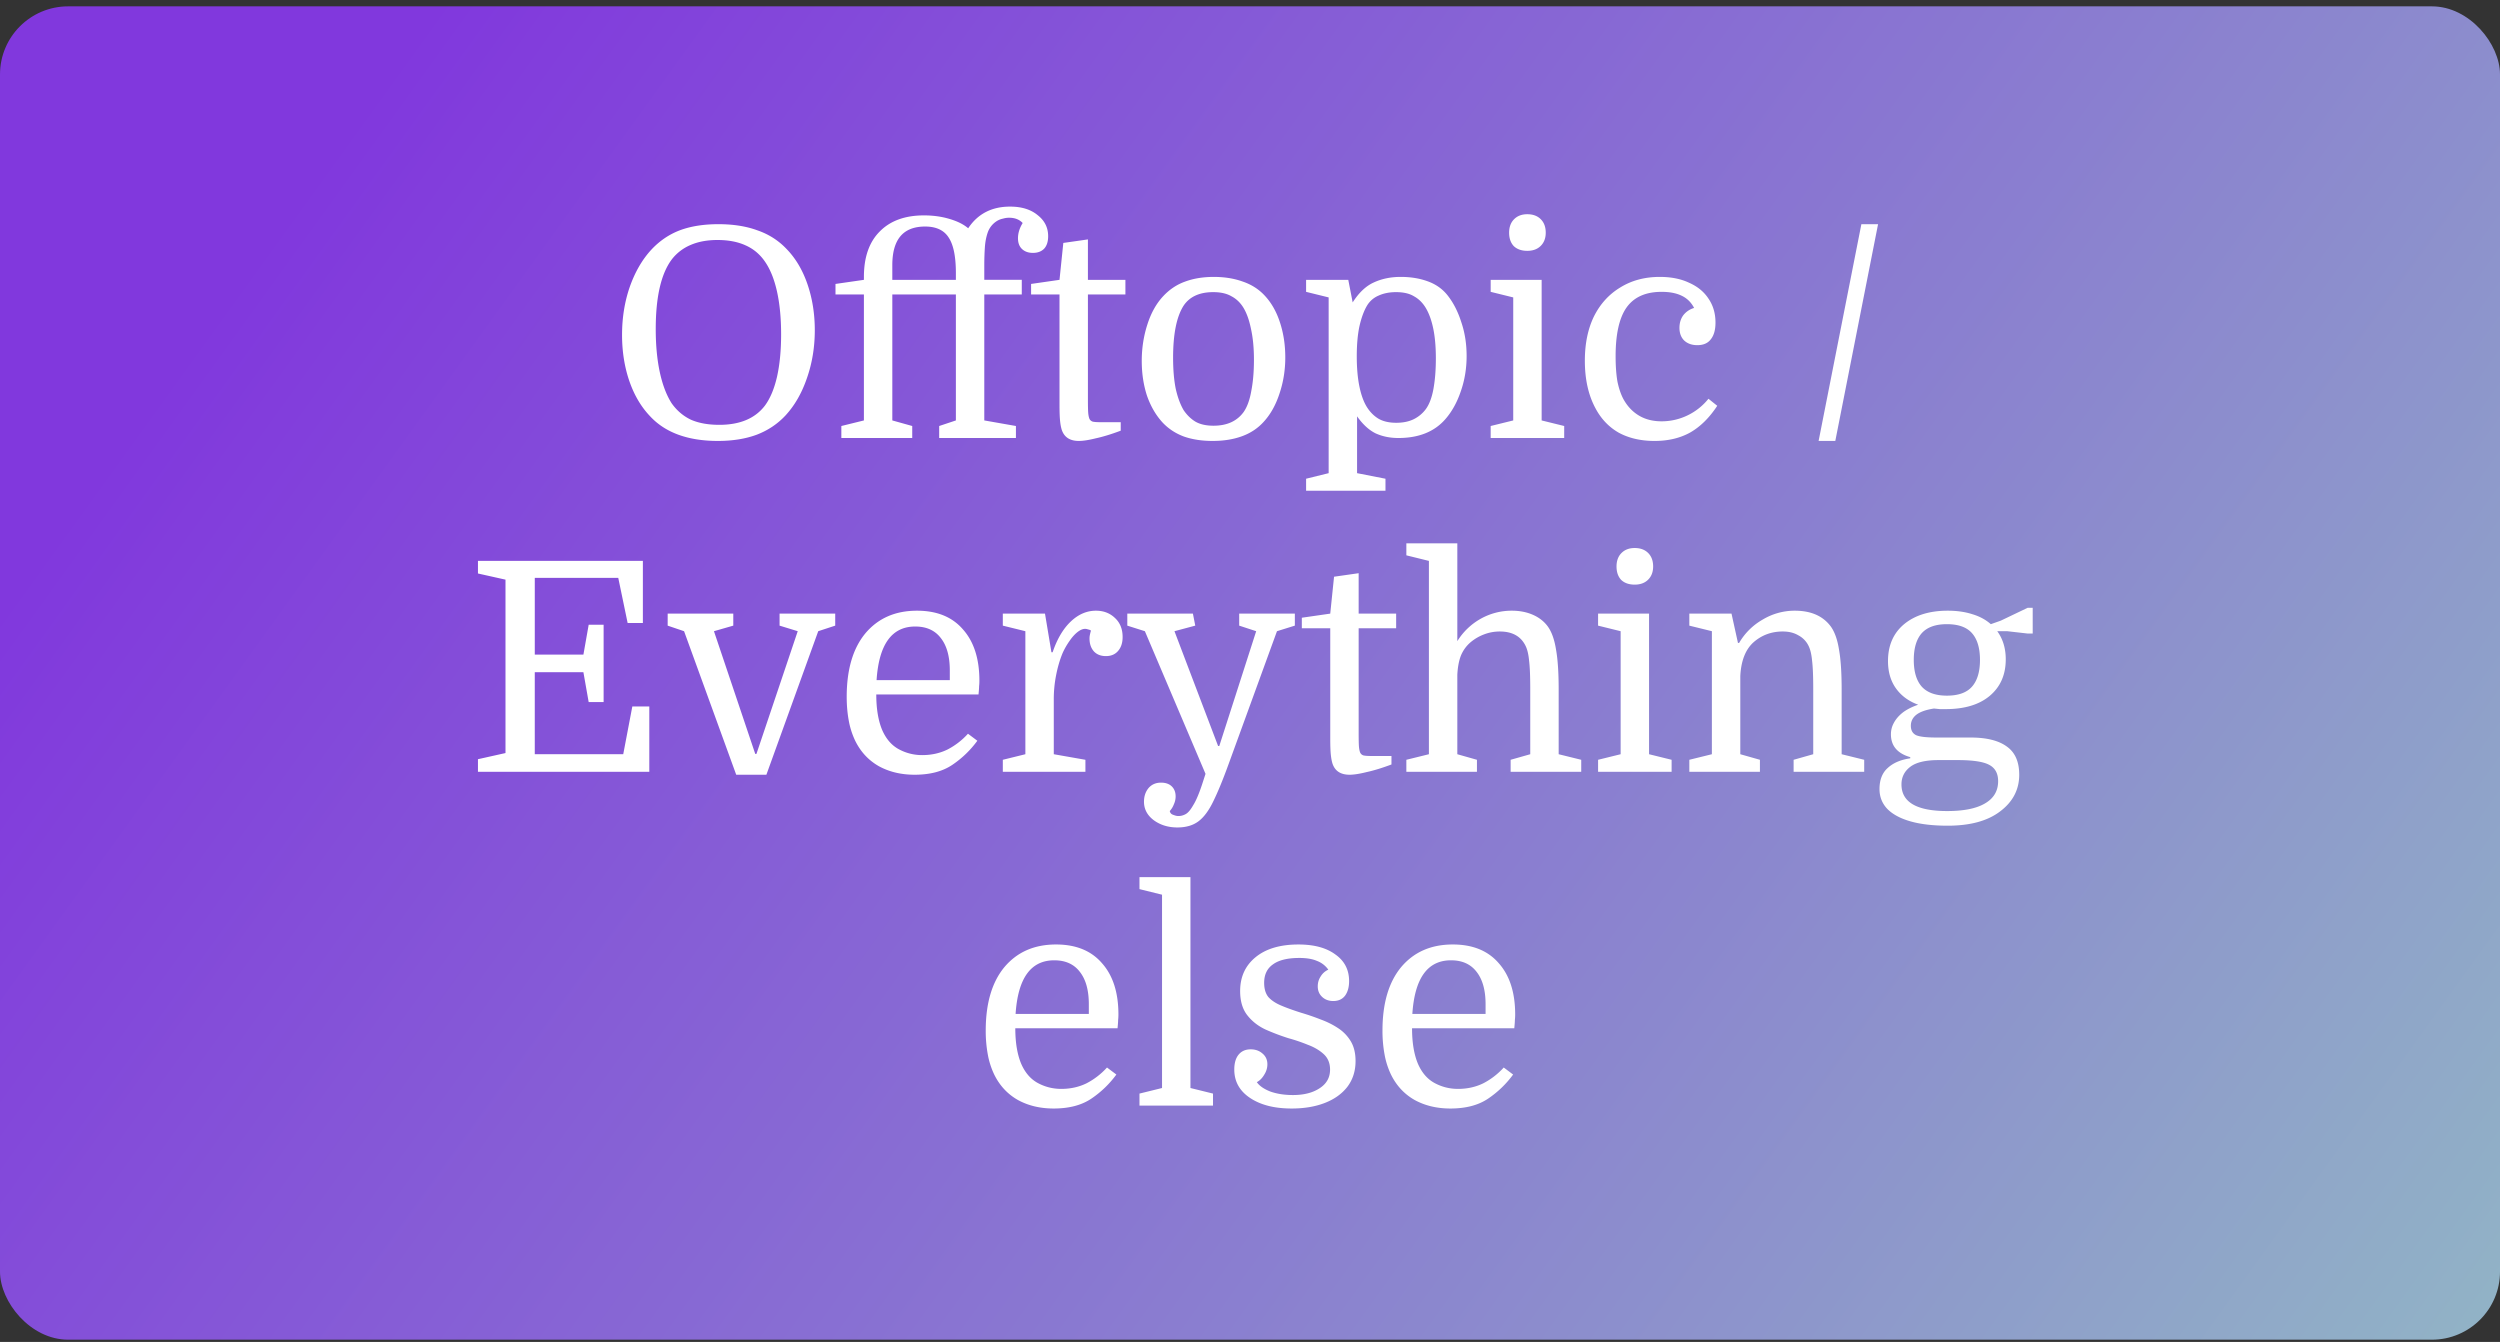
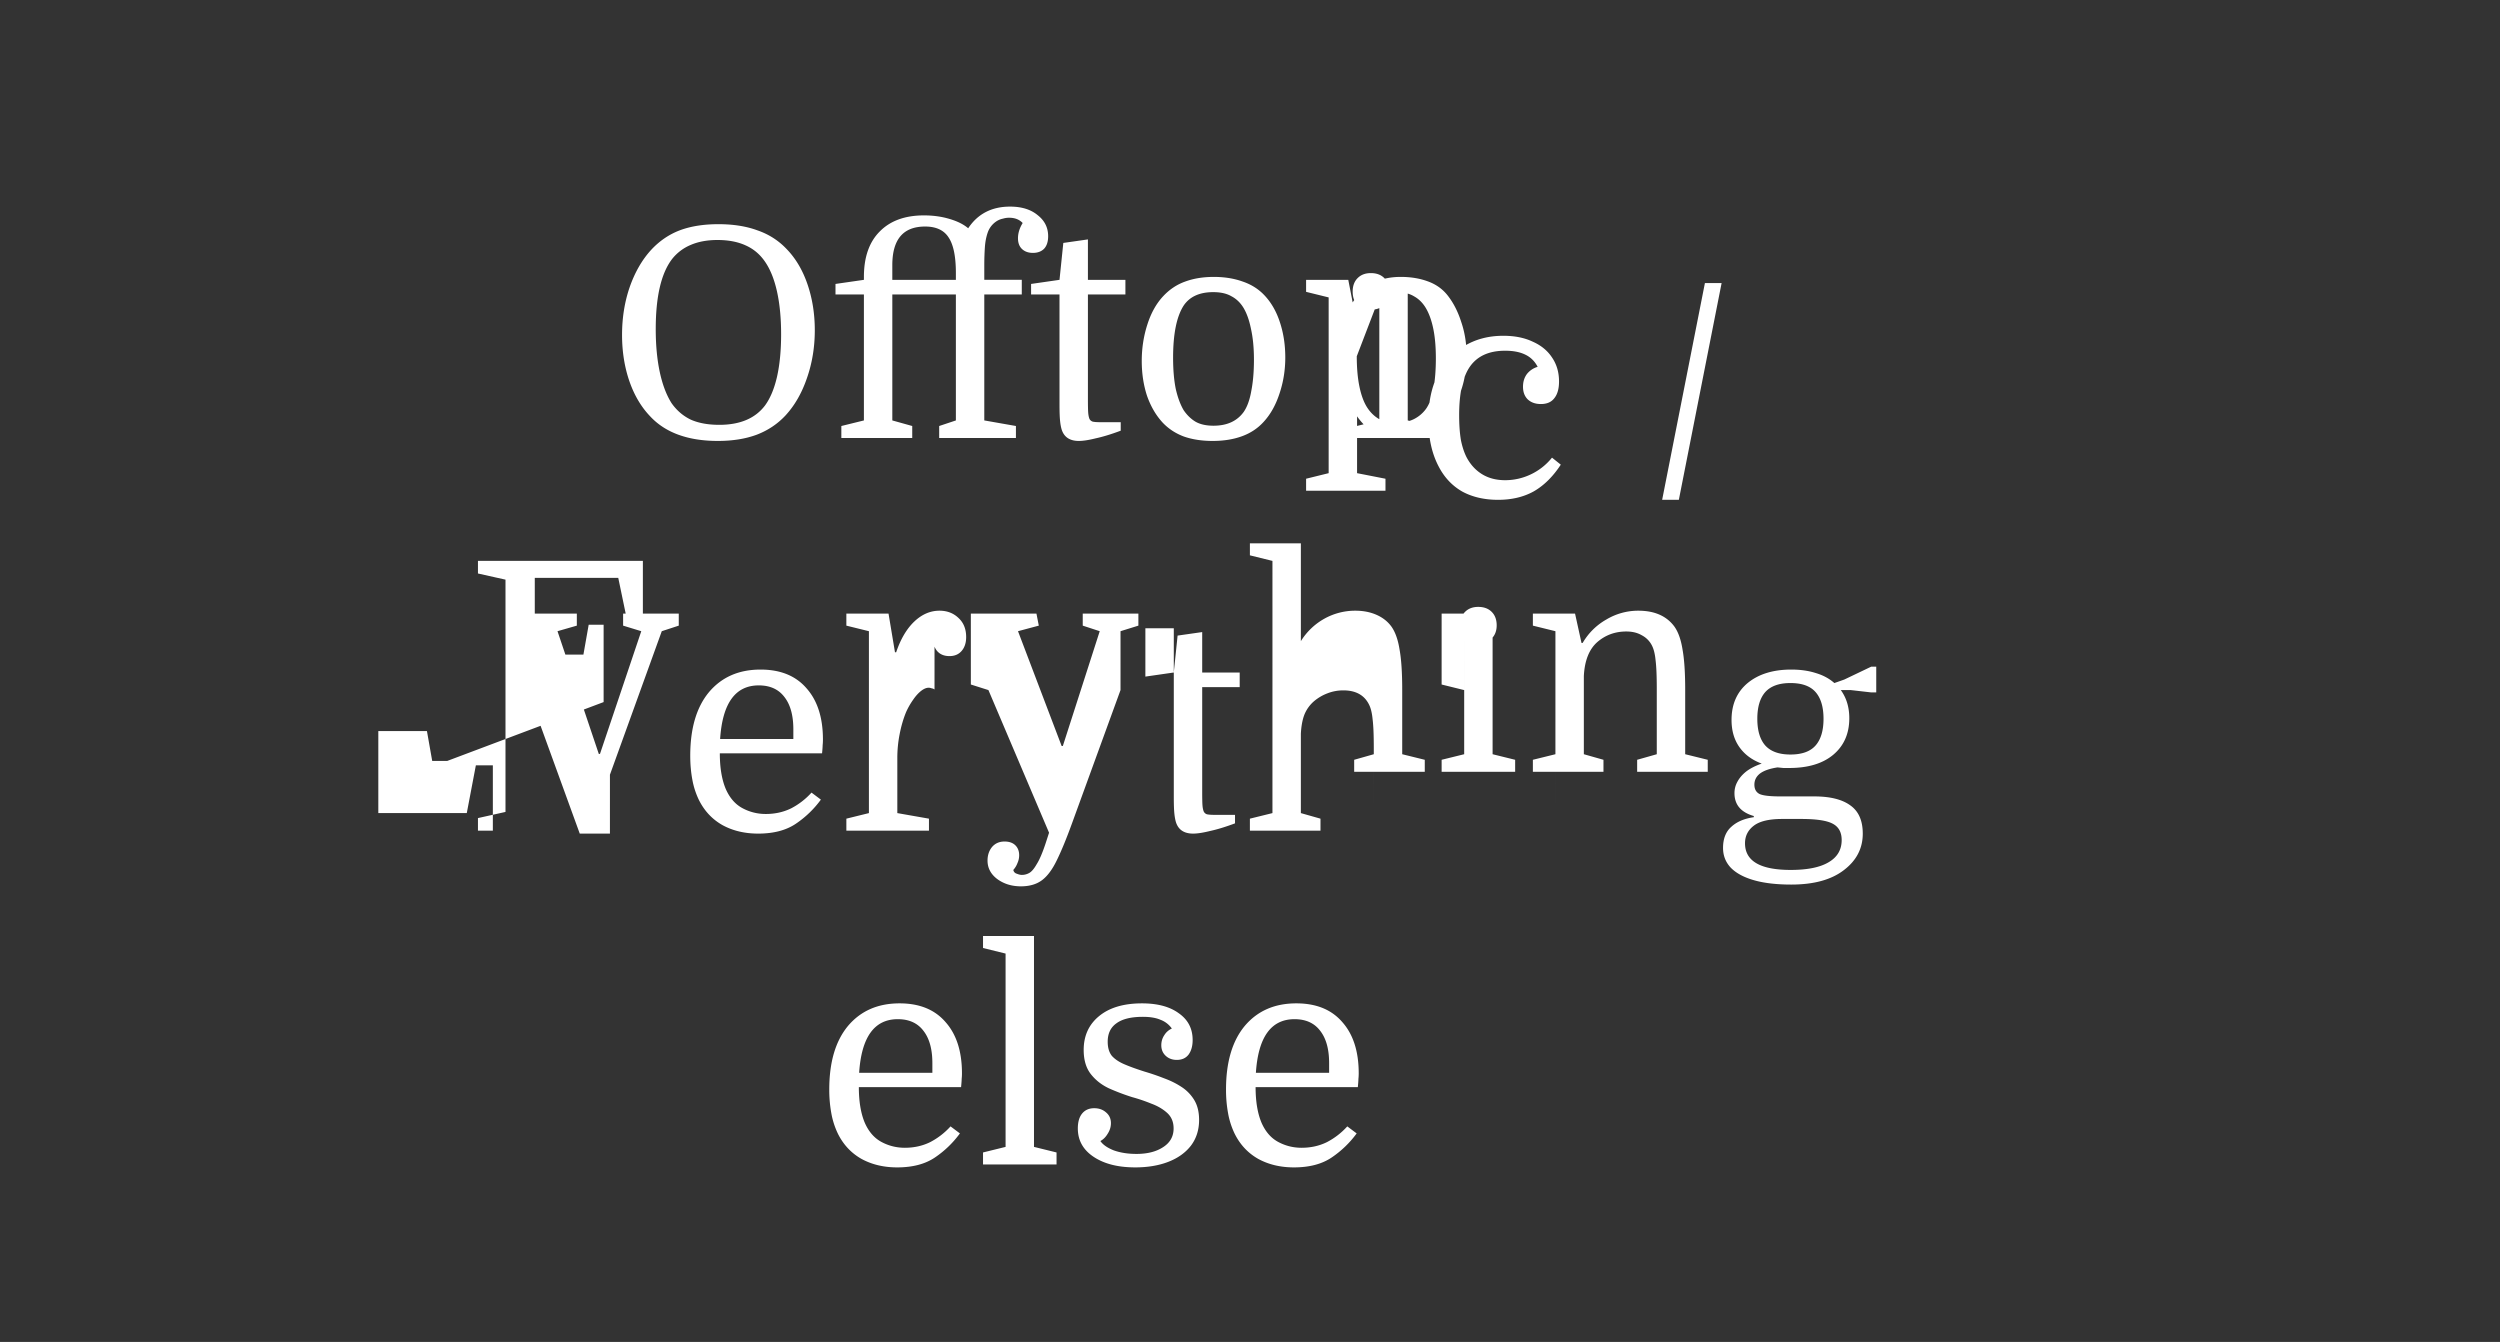
<svg xmlns="http://www.w3.org/2000/svg" fill="none" height="197" viewBox="0 0 367 197" width="367">
  <rect x="0" y="0" width="367" height="197" fill="#333333" stroke="none" />
-   <rect fill="url(#a)" height="195.733" rx="10" width="367" y=".933" />
-   <path d="M119.612 48.476c0 2.494-.387 4.845-1.161 7.052-.746 2.179-1.792 3.999-3.139 5.461-1.176 1.261-2.595 2.207-4.257 2.838-1.634.602-3.526.903-5.676.903-2.179 0-4.1-.301-5.762-.903-1.663-.602-3.053-1.505-4.171-2.709-1.32-1.376-2.337-3.096-3.053-5.16-.717-2.093-1.075-4.357-1.075-6.794 0-2.494.372-4.83 1.118-7.009.774-2.207 1.834-4.042 3.182-5.504 1.204-1.29 2.594-2.236 4.17-2.838 1.606-.602 3.498-.903 5.677-.903 2.178 0 4.085.301 5.719.903 1.662.573 3.081 1.476 4.257 2.709 1.347 1.376 2.379 3.11 3.096 5.203.716 2.093 1.075 4.343 1.075 6.751Zm-23.35-.172c0 2.38.201 4.5.603 6.364.4 1.835.974 3.34 1.72 4.515.745 1.06 1.677 1.863 2.795 2.408 1.146.516 2.551.774 4.214.774 3.038 0 5.274-.946 6.708-2.838.774-1.06 1.361-2.465 1.763-4.214.401-1.777.602-3.856.602-6.235 0-2.38-.201-4.472-.602-6.278-.402-1.806-.989-3.268-1.763-4.386-.746-1.09-1.706-1.892-2.881-2.408-1.147-.516-2.509-.774-4.085-.774-1.52 0-2.838.244-3.956.731a6.826 6.826 0 0 0-2.752 2.107c-1.577 2.093-2.365 5.504-2.365 10.234Zm26.388-5.074v-1.548l4.171-.602v-.43c0-2.895.774-5.117 2.322-6.665 1.548-1.577 3.713-2.365 6.493-2.365 1.348 0 2.595.172 3.741.516 1.176.344 2.093.803 2.752 1.376 1.405-2.121 3.455-3.182 6.149-3.182 1.692 0 3.039.416 4.042 1.247 1.032.803 1.548 1.835 1.548 3.096 0 .803-.2 1.419-.602 1.849-.401.401-.946.602-1.634.602-.659 0-1.189-.186-1.591-.559-.401-.373-.602-.903-.602-1.591 0-.745.23-1.49.688-2.236-.487-.516-1.146-.774-1.978-.774a3.13 3.13 0 0 0-.903.129 2.816 2.816 0 0 0-.817.301 3.254 3.254 0 0 0-1.376 1.591c-.258.688-.415 1.462-.473 2.322-.057.86-.086 1.734-.086 2.623v2.15h5.504v2.15h-5.504v18.49l4.644.817V64.3h-11.266v-1.763l2.451-.817V43.23h-9.331v18.49l2.924.817V64.3H123.51v-1.763l3.311-.817V43.23h-4.171Zm17.673-2.15v-.989c0-2.437-.358-4.185-1.075-5.246-.688-1.06-1.834-1.591-3.44-1.591-1.634 0-2.852.487-3.655 1.462-.774.946-1.161 2.35-1.161 4.214v2.15h9.331Zm11.041 2.15v-1.548l4.171-.602.559-5.418 3.612-.516v5.934h5.504v2.15h-5.504v15.351c0 .975.014 1.648.043 2.021.029.344.086.63.172.86.086.2.244.344.473.43.229.057.602.086 1.118.086h3.01v1.247c-1.376.516-2.594.889-3.655 1.118-1.032.258-1.863.387-2.494.387-1.29 0-2.121-.53-2.494-1.591-.115-.344-.201-.788-.258-1.333-.057-.545-.086-1.347-.086-2.408V43.23h-4.171Zm37.316 9.245c0 1.863-.286 3.64-.86 5.332-.544 1.663-1.318 3.039-2.322 4.128-.86.946-1.92 1.648-3.182 2.107-1.261.459-2.694.688-4.3.688-1.576 0-2.981-.215-4.214-.645-1.232-.459-2.279-1.147-3.139-2.064-.974-1.06-1.734-2.365-2.279-3.913-.516-1.577-.774-3.282-.774-5.117 0-1.863.273-3.64.817-5.332.545-1.72 1.333-3.125 2.365-4.214.918-.975 1.978-1.677 3.182-2.107 1.233-.459 2.638-.688 4.214-.688 1.577 0 2.996.23 4.257.688 1.262.43 2.322 1.104 3.182 2.021 1.004 1.06 1.763 2.394 2.279 3.999.516 1.577.774 3.282.774 5.117Zm-16.469.043c0 1.749.129 3.268.387 4.558.287 1.261.674 2.308 1.161 3.139.488.717 1.061 1.276 1.72 1.677.688.401 1.577.602 2.666.602 1.978 0 3.455-.674 4.429-2.021.516-.745.889-1.777 1.118-3.096.258-1.319.387-2.838.387-4.558 0-1.72-.143-3.225-.43-4.515-.258-1.29-.63-2.336-1.118-3.139-.458-.745-1.046-1.304-1.763-1.677-.688-.401-1.576-.602-2.666-.602-2.006 0-3.454.66-4.343 1.978-1.032 1.605-1.548 4.157-1.548 7.654Zm27.006 16.942 4.171.817v1.763h-11.653v-1.763l3.311-.817v-25.8l-3.311-.817V41.08h6.192l.645 3.311c.917-1.433 1.949-2.408 3.096-2.924 1.175-.545 2.494-.817 3.956-.817 1.462 0 2.78.215 3.956.645 1.204.43 2.178 1.118 2.924 2.064.86 1.09 1.533 2.408 2.021 3.956.516 1.52.774 3.168.774 4.945 0 1.835-.287 3.569-.86 5.203-.545 1.605-1.29 2.953-2.236 4.042-1.606 1.863-3.913 2.795-6.923 2.795-1.233 0-2.351-.23-3.354-.688-.975-.487-1.878-1.319-2.709-2.494v8.342Zm-.043-17.157c0 1.691.129 3.168.387 4.429.258 1.261.63 2.279 1.118 3.053.458.717 1.017 1.276 1.677 1.677.688.401 1.562.602 2.623.602.974 0 1.82-.172 2.537-.516a4.9 4.9 0 0 0 1.806-1.505c.516-.717.888-1.72 1.118-3.01.229-1.29.344-2.766.344-4.429 0-1.691-.129-3.153-.387-4.386s-.631-2.25-1.118-3.053c-.459-.745-1.032-1.304-1.72-1.677-.66-.401-1.534-.602-2.623-.602-.975 0-1.835.172-2.58.516a3.621 3.621 0 0 0-1.677 1.462c-.459.774-.832 1.792-1.118 3.053-.258 1.233-.387 2.695-.387 4.386Zm22.968-8.643-3.311-.817V41.08h7.482v20.64l3.311.817V64.3h-10.793v-1.763l3.311-.817V43.66Zm-.602-9.503c0-.831.243-1.49.731-1.978.487-.487 1.132-.731 1.935-.731.831 0 1.49.244 1.978.731.487.487.731 1.147.731 1.978 0 .803-.244 1.448-.731 1.935-.488.487-1.147.731-1.978.731-.832 0-1.491-.23-1.978-.688-.459-.487-.688-1.147-.688-1.978Zm22.124 6.493c1.663 0 3.096.287 4.3.86 1.233.545 2.179 1.319 2.838 2.322.688 1.003 1.032 2.179 1.032 3.526 0 1.06-.229 1.878-.688 2.451-.43.573-1.089.86-1.978.86-.802 0-1.447-.23-1.935-.688-.458-.459-.688-1.075-.688-1.849 0-.717.187-1.333.559-1.849a3.109 3.109 0 0 1 1.591-1.075c-.43-.831-1.046-1.433-1.849-1.806-.774-.373-1.748-.559-2.924-.559-2.35 0-4.07.774-5.16 2.322-1.06 1.52-1.591 3.899-1.591 7.138 0 1.405.086 2.623.258 3.655.201 1.003.488 1.863.86 2.58.574 1.06 1.333 1.878 2.279 2.451.946.573 2.064.86 3.354.86a8.7 8.7 0 0 0 3.784-.86 8.837 8.837 0 0 0 3.096-2.451l1.29 1.032c-1.146 1.749-2.465 3.053-3.956 3.913-1.49.831-3.239 1.247-5.246 1.247-2.006 0-3.755-.401-5.246-1.204-1.462-.831-2.608-2.035-3.44-3.612-1.032-1.92-1.548-4.243-1.548-6.966 0-2.494.445-4.658 1.333-6.493.918-1.835 2.208-3.254 3.87-4.257 1.663-1.032 3.598-1.548 5.805-1.548Zm23.308 24.08 6.278-31.82h2.451l-6.278 31.82h-2.451Zm-178.36 38.336h-2.194l-.774-4.386h-7.138v12.04h12.986l1.333-7.009h2.494v9.589H70.164v-1.849l4.042-.903V85.092l-4.042-.903V82.34h24.21v9.116h-2.237l-1.376-6.622H78.506V96.1h7.138l.774-4.386h2.193v11.352Zm23.894 10.664h-4.429l-7.654-21.07-2.408-.817V90.08h9.632v1.763l-2.838.817 6.063 18.017h.172l6.063-18.017-2.666-.817V90.08h8.17v1.763l-2.494.817-7.611 21.07Zm31.14-11.782h-15.007c0 2.093.287 3.827.86 5.203.574 1.319 1.391 2.265 2.451 2.838a7.128 7.128 0 0 0 3.44.86c1.348 0 2.58-.272 3.698-.817a10.585 10.585 0 0 0 3.01-2.322l1.376 1.032a14.735 14.735 0 0 1-3.655 3.526c-1.433.975-3.282 1.462-5.547 1.462-1.978 0-3.726-.416-5.246-1.247-1.519-.86-2.68-2.107-3.483-3.741a11.632 11.632 0 0 1-.946-2.967c-.2-1.089-.301-2.25-.301-3.483 0-4.013.918-7.124 2.752-9.331 1.864-2.207 4.386-3.311 7.568-3.311 2.924 0 5.175.917 6.751 2.752 1.606 1.806 2.408 4.314 2.408 7.525 0 .287-.014.559-.043.817 0 .229-.028.631-.086 1.204Zm-9.288-9.976c-3.44 0-5.332 2.623-5.676 7.869h10.75v-1.419c0-2.064-.444-3.655-1.333-4.773-.86-1.118-2.107-1.677-3.741-1.677Zm25.798.602a.973.973 0 0 0-.43-.172 1.15 1.15 0 0 0-.43-.086c-.344 0-.717.158-1.118.473-.401.315-.788.745-1.161 1.29a10.634 10.634 0 0 0-1.032 1.806c-.401.975-.717 2.05-.946 3.225a18.184 18.184 0 0 0-.344 3.569v8.041l4.644.817v1.763h-12.126v-1.763l3.311-.817V92.66l-3.311-.817V90.08h6.192l.946 5.676h.172c.659-1.95 1.548-3.454 2.666-4.515 1.118-1.06 2.351-1.591 3.698-1.591 1.118 0 2.05.358 2.795 1.075.745.688 1.118 1.62 1.118 2.795 0 .86-.229 1.548-.688 2.064-.43.487-1.018.731-1.763.731-.745 0-1.333-.23-1.763-.688-.43-.487-.645-1.118-.645-1.892 0-.172.014-.33.043-.473a6 6 0 0 1 .172-.688Zm27.305.086-7.138 19.608c-.802 2.207-1.533 3.985-2.193 5.332-.659 1.376-1.39 2.365-2.193 2.967-.802.602-1.834.903-3.096.903-1.347 0-2.508-.358-3.483-1.075-.946-.717-1.419-1.62-1.419-2.709 0-.803.23-1.476.688-2.021.459-.516 1.061-.774 1.806-.774.66 0 1.176.172 1.548.516.402.373.602.874.602 1.505 0 .401-.086.788-.258 1.161a3.152 3.152 0 0 1-.602.989c.058.287.23.473.516.559.287.115.531.172.731.172.402 0 .774-.1 1.118-.301.344-.201.703-.631 1.075-1.29.402-.631.832-1.634 1.29-3.01l.516-1.591-8.901-20.941-2.58-.817V90.08h9.632l.344 1.763-3.053.817 6.407 16.856h.172l5.418-16.856-2.494-.817V90.08h8.17v1.763l-2.623.817Zm3.649-.43v-1.548l4.171-.602.559-5.418 3.612-.516v5.934h5.504v2.15h-5.504v15.351c0 .975.014 1.648.043 2.021.028.344.086.631.172.86a.782.782 0 0 0 .473.43c.229.057.602.086 1.118.086h3.01v1.247c-1.376.516-2.595.889-3.655 1.118-1.032.258-1.864.387-2.494.387-1.29 0-2.122-.53-2.494-1.591-.115-.344-.201-.788-.258-1.333-.058-.545-.086-1.347-.086-2.408V92.23h-4.171Zm33.532 18.49v-9.589c0-1.863-.057-3.254-.172-4.171-.086-.917-.258-1.634-.516-2.15-.688-1.405-1.949-2.107-3.784-2.107-.803 0-1.577.143-2.322.43a6.79 6.79 0 0 0-1.978 1.161 5.133 5.133 0 0 0-1.419 1.978c-.287.745-.459 1.677-.516 2.795v11.653l2.881.817v1.763h-10.363v-1.763l3.311-.817V82.34l-3.311-.817V79.76h7.482v14.362a9.512 9.512 0 0 1 3.397-3.268 9.268 9.268 0 0 1 4.601-1.204c1.147 0 2.179.2 3.096.602.917.401 1.648.975 2.193 1.72.573.803.975 1.935 1.204 3.397.258 1.433.387 3.383.387 5.848v9.503l3.311.817v1.763h-10.363v-1.763l2.881-.817Zm13.268-18.06-3.311-.817V90.08h7.482v20.64l3.311.817v1.763h-10.793v-1.763l3.311-.817V92.66Zm-.602-9.503c0-.831.243-1.49.731-1.978.487-.487 1.132-.731 1.935-.731.831 0 1.49.244 1.978.731.487.487.731 1.147.731 1.978 0 .803-.244 1.448-.731 1.935-.488.487-1.147.731-1.978.731-.832 0-1.491-.23-1.978-.688-.459-.487-.688-1.147-.688-1.978Zm13.997 27.563V92.66l-3.311-.817V90.08h6.192l.946 4.3h.172a9.328 9.328 0 0 1 3.483-3.44 9.094 9.094 0 0 1 4.687-1.29c2.38 0 4.143.774 5.289 2.322.574.803.975 1.935 1.204 3.397.258 1.433.387 3.383.387 5.848v9.503l3.311.817v1.763h-10.363v-1.763l2.881-.817v-9.589c0-1.863-.057-3.254-.172-4.171-.086-.917-.258-1.634-.516-2.15a3.419 3.419 0 0 0-1.505-1.548c-.63-.373-1.39-.559-2.279-.559-1.662 0-3.096.53-4.3 1.591-1.175 1.06-1.82 2.709-1.935 4.945v11.481l2.881.817v1.763h-10.363v-1.763l3.311-.817Zm45.119 3.01c0 2.179-.932 3.97-2.795 5.375-1.835 1.405-4.4 2.107-7.697 2.107-2.179 0-4.013-.215-5.504-.645-1.491-.43-2.623-1.046-3.397-1.849-.745-.803-1.118-1.763-1.118-2.881 0-1.347.401-2.379 1.204-3.096.803-.745 1.906-1.218 3.311-1.419v-.172c-1.892-.545-2.838-1.663-2.838-3.354 0-.602.143-1.161.43-1.677.287-.545.717-1.046 1.29-1.505.602-.459 1.362-.846 2.279-1.161-1.405-.516-2.494-1.319-3.268-2.408-.774-1.09-1.161-2.422-1.161-3.999 0-2.293.788-4.1 2.365-5.418 1.605-1.319 3.741-1.978 6.407-1.978 1.347 0 2.551.172 3.612.516 1.061.315 1.964.803 2.709 1.462l1.462-.516 3.956-1.892h.731v3.784h-.731l-3.01-.344h-1.462c.831 1.147 1.247 2.523 1.247 4.128 0 2.265-.788 4.056-2.365 5.375-1.548 1.29-3.698 1.935-6.45 1.935h-.86l-.86-.086c-1.147.172-2.007.473-2.58.903-.545.43-.817.975-.817 1.634 0 .659.258 1.118.774 1.376.516.229 1.519.344 3.01.344h4.988c2.351 0 4.128.444 5.332 1.333 1.204.86 1.806 2.236 1.806 4.128Zm-9.03-2.15h-2.795c-1.921 0-3.311.33-4.171.989-.86.659-1.29 1.519-1.29 2.58 0 2.609 2.236 3.913 6.708 3.913 2.437 0 4.286-.373 5.547-1.118 1.29-.745 1.935-1.835 1.935-3.268 0-1.147-.444-1.949-1.333-2.408-.86-.459-2.394-.688-4.601-.688Zm-6.45-14.706c0 1.72.387 3.024 1.161 3.913.803.889 2.035 1.333 3.698 1.333 1.691 0 2.924-.444 3.698-1.333s1.161-2.193 1.161-3.913c0-1.72-.387-3.024-1.161-3.913-.774-.889-2.007-1.333-3.698-1.333-1.663 0-2.895.444-3.698 1.333-.774.889-1.161 2.193-1.161 3.913Zm-116.889 54.074h-15.007c0 2.093.286 3.827.86 5.203.573 1.319 1.39 2.265 2.451 2.838 1.06.573 2.207.86 3.44.86 1.347 0 2.58-.272 3.698-.817a10.598 10.598 0 0 0 3.01-2.322l1.376 1.032a14.77 14.77 0 0 1-3.655 3.526c-1.434.975-3.283 1.462-5.547 1.462-1.978 0-3.727-.416-5.246-1.247-1.52-.86-2.681-2.107-3.483-3.741a11.593 11.593 0 0 1-.946-2.967 19.184 19.184 0 0 1-.301-3.483c0-4.013.917-7.124 2.752-9.331 1.863-2.207 4.386-3.311 7.568-3.311 2.924 0 5.174.917 6.751 2.752 1.605 1.806 2.408 4.314 2.408 7.525 0 .287-.015.559-.043.817 0 .229-.029.631-.086 1.204Zm-9.288-9.976c-3.44 0-5.332 2.623-5.676 7.869h10.75v-1.419c0-2.064-.445-3.655-1.333-4.773-.86-1.118-2.107-1.677-3.741-1.677Zm15.821 18.748v-28.38l-3.311-.817v-1.763h7.482v30.96l3.311.817v1.763h-10.793v-1.763l3.311-.817Zm19.205 1.032c1.605 0 2.909-.33 3.913-.989 1.032-.659 1.548-1.577 1.548-2.752 0-.946-.316-1.706-.946-2.279-.631-.573-1.419-1.032-2.365-1.376a24.637 24.637 0 0 0-2.795-.946 32.042 32.042 0 0 1-3.397-1.29c-1.09-.516-1.978-1.218-2.666-2.107-.688-.889-1.032-2.064-1.032-3.526 0-2.064.745-3.712 2.236-4.945 1.519-1.261 3.626-1.892 6.321-1.892 2.293 0 4.099.487 5.418 1.462 1.347.946 2.021 2.25 2.021 3.913 0 .889-.201 1.605-.602 2.15-.402.516-.975.774-1.72.774-.66 0-1.204-.201-1.634-.602-.43-.401-.645-.917-.645-1.548 0-.545.143-1.032.43-1.462a2.47 2.47 0 0 1 1.118-.989 3.551 3.551 0 0 0-1.677-1.29c-.66-.287-1.52-.43-2.58-.43-1.72 0-3.01.315-3.87.946-.86.602-1.29 1.505-1.29 2.709 0 .86.2 1.548.602 2.064.43.487 1.046.903 1.849 1.247.802.344 1.791.702 2.967 1.075.974.287 1.935.616 2.881.989.946.344 1.806.774 2.58 1.29a5.957 5.957 0 0 1 1.849 1.935c.458.774.688 1.734.688 2.881 0 1.462-.402 2.723-1.204 3.784-.803 1.032-1.907 1.82-3.311 2.365-1.405.545-3.025.817-4.859.817-2.523 0-4.558-.516-6.106-1.548s-2.322-2.422-2.322-4.171c0-.917.2-1.634.602-2.15.43-.545 1.032-.817 1.806-.817.688 0 1.261.201 1.72.602.487.401.731.932.731 1.591 0 .545-.158 1.061-.473 1.548-.287.487-.645.846-1.075 1.075.372.545 1.032 1.003 1.978 1.376.974.344 2.078.516 3.311.516Zm32.505-9.804h-15.007c0 2.093.286 3.827.86 5.203.573 1.319 1.39 2.265 2.451 2.838 1.06.573 2.207.86 3.44.86 1.347 0 2.58-.272 3.698-.817a10.598 10.598 0 0 0 3.01-2.322l1.376 1.032a14.77 14.77 0 0 1-3.655 3.526c-1.434.975-3.283 1.462-5.547 1.462-1.978 0-3.727-.416-5.246-1.247-1.52-.86-2.681-2.107-3.483-3.741a11.593 11.593 0 0 1-.946-2.967 19.184 19.184 0 0 1-.301-3.483c0-4.013.917-7.124 2.752-9.331 1.863-2.207 4.386-3.311 7.568-3.311 2.924 0 5.174.917 6.751 2.752 1.605 1.806 2.408 4.314 2.408 7.525 0 .287-.015.559-.043.817 0 .229-.029.631-.086 1.204Zm-9.288-9.976c-3.44 0-5.332 2.623-5.676 7.869h10.75v-1.419c0-2.064-.445-3.655-1.333-4.773-.86-1.118-2.107-1.677-3.741-1.677Z" fill="#fff" />
+   <path d="M119.612 48.476c0 2.494-.387 4.845-1.161 7.052-.746 2.179-1.792 3.999-3.139 5.461-1.176 1.261-2.595 2.207-4.257 2.838-1.634.602-3.526.903-5.676.903-2.179 0-4.1-.301-5.762-.903-1.663-.602-3.053-1.505-4.171-2.709-1.32-1.376-2.337-3.096-3.053-5.16-.717-2.093-1.075-4.357-1.075-6.794 0-2.494.372-4.83 1.118-7.009.774-2.207 1.834-4.042 3.182-5.504 1.204-1.29 2.594-2.236 4.17-2.838 1.606-.602 3.498-.903 5.677-.903 2.178 0 4.085.301 5.719.903 1.662.573 3.081 1.476 4.257 2.709 1.347 1.376 2.379 3.11 3.096 5.203.716 2.093 1.075 4.343 1.075 6.751Zm-23.35-.172c0 2.38.201 4.5.603 6.364.4 1.835.974 3.34 1.72 4.515.745 1.06 1.677 1.863 2.795 2.408 1.146.516 2.551.774 4.214.774 3.038 0 5.274-.946 6.708-2.838.774-1.06 1.361-2.465 1.763-4.214.401-1.777.602-3.856.602-6.235 0-2.38-.201-4.472-.602-6.278-.402-1.806-.989-3.268-1.763-4.386-.746-1.09-1.706-1.892-2.881-2.408-1.147-.516-2.509-.774-4.085-.774-1.52 0-2.838.244-3.956.731a6.826 6.826 0 0 0-2.752 2.107c-1.577 2.093-2.365 5.504-2.365 10.234Zm26.388-5.074v-1.548l4.171-.602v-.43c0-2.895.774-5.117 2.322-6.665 1.548-1.577 3.713-2.365 6.493-2.365 1.348 0 2.595.172 3.741.516 1.176.344 2.093.803 2.752 1.376 1.405-2.121 3.455-3.182 6.149-3.182 1.692 0 3.039.416 4.042 1.247 1.032.803 1.548 1.835 1.548 3.096 0 .803-.2 1.419-.602 1.849-.401.401-.946.602-1.634.602-.659 0-1.189-.186-1.591-.559-.401-.373-.602-.903-.602-1.591 0-.745.23-1.49.688-2.236-.487-.516-1.146-.774-1.978-.774a3.13 3.13 0 0 0-.903.129 2.816 2.816 0 0 0-.817.301 3.254 3.254 0 0 0-1.376 1.591c-.258.688-.415 1.462-.473 2.322-.057.86-.086 1.734-.086 2.623v2.15h5.504v2.15h-5.504v18.49l4.644.817V64.3h-11.266v-1.763l2.451-.817V43.23h-9.331v18.49l2.924.817V64.3H123.51v-1.763l3.311-.817V43.23h-4.171Zm17.673-2.15v-.989c0-2.437-.358-4.185-1.075-5.246-.688-1.06-1.834-1.591-3.44-1.591-1.634 0-2.852.487-3.655 1.462-.774.946-1.161 2.35-1.161 4.214v2.15h9.331Zm11.041 2.15v-1.548l4.171-.602.559-5.418 3.612-.516v5.934h5.504v2.15h-5.504v15.351c0 .975.014 1.648.043 2.021.029.344.086.63.172.86.086.2.244.344.473.43.229.057.602.086 1.118.086h3.01v1.247c-1.376.516-2.594.889-3.655 1.118-1.032.258-1.863.387-2.494.387-1.29 0-2.121-.53-2.494-1.591-.115-.344-.201-.788-.258-1.333-.057-.545-.086-1.347-.086-2.408V43.23h-4.171Zm37.316 9.245c0 1.863-.286 3.64-.86 5.332-.544 1.663-1.318 3.039-2.322 4.128-.86.946-1.92 1.648-3.182 2.107-1.261.459-2.694.688-4.3.688-1.576 0-2.981-.215-4.214-.645-1.232-.459-2.279-1.147-3.139-2.064-.974-1.06-1.734-2.365-2.279-3.913-.516-1.577-.774-3.282-.774-5.117 0-1.863.273-3.64.817-5.332.545-1.72 1.333-3.125 2.365-4.214.918-.975 1.978-1.677 3.182-2.107 1.233-.459 2.638-.688 4.214-.688 1.577 0 2.996.23 4.257.688 1.262.43 2.322 1.104 3.182 2.021 1.004 1.06 1.763 2.394 2.279 3.999.516 1.577.774 3.282.774 5.117Zm-16.469.043c0 1.749.129 3.268.387 4.558.287 1.261.674 2.308 1.161 3.139.488.717 1.061 1.276 1.72 1.677.688.401 1.577.602 2.666.602 1.978 0 3.455-.674 4.429-2.021.516-.745.889-1.777 1.118-3.096.258-1.319.387-2.838.387-4.558 0-1.72-.143-3.225-.43-4.515-.258-1.29-.63-2.336-1.118-3.139-.458-.745-1.046-1.304-1.763-1.677-.688-.401-1.576-.602-2.666-.602-2.006 0-3.454.66-4.343 1.978-1.032 1.605-1.548 4.157-1.548 7.654Zm27.006 16.942 4.171.817v1.763h-11.653v-1.763l3.311-.817v-25.8l-3.311-.817V41.08h6.192l.645 3.311c.917-1.433 1.949-2.408 3.096-2.924 1.175-.545 2.494-.817 3.956-.817 1.462 0 2.78.215 3.956.645 1.204.43 2.178 1.118 2.924 2.064.86 1.09 1.533 2.408 2.021 3.956.516 1.52.774 3.168.774 4.945 0 1.835-.287 3.569-.86 5.203-.545 1.605-1.29 2.953-2.236 4.042-1.606 1.863-3.913 2.795-6.923 2.795-1.233 0-2.351-.23-3.354-.688-.975-.487-1.878-1.319-2.709-2.494v8.342Zm-.043-17.157c0 1.691.129 3.168.387 4.429.258 1.261.63 2.279 1.118 3.053.458.717 1.017 1.276 1.677 1.677.688.401 1.562.602 2.623.602.974 0 1.82-.172 2.537-.516a4.9 4.9 0 0 0 1.806-1.505c.516-.717.888-1.72 1.118-3.01.229-1.29.344-2.766.344-4.429 0-1.691-.129-3.153-.387-4.386s-.631-2.25-1.118-3.053c-.459-.745-1.032-1.304-1.72-1.677-.66-.401-1.534-.602-2.623-.602-.975 0-1.835.172-2.58.516a3.621 3.621 0 0 0-1.677 1.462c-.459.774-.832 1.792-1.118 3.053-.258 1.233-.387 2.695-.387 4.386ZV41.08h7.482v20.64l3.311.817V64.3h-10.793v-1.763l3.311-.817V43.66Zm-.602-9.503c0-.831.243-1.49.731-1.978.487-.487 1.132-.731 1.935-.731.831 0 1.49.244 1.978.731.487.487.731 1.147.731 1.978 0 .803-.244 1.448-.731 1.935-.488.487-1.147.731-1.978.731-.832 0-1.491-.23-1.978-.688-.459-.487-.688-1.147-.688-1.978Zm22.124 6.493c1.663 0 3.096.287 4.3.86 1.233.545 2.179 1.319 2.838 2.322.688 1.003 1.032 2.179 1.032 3.526 0 1.06-.229 1.878-.688 2.451-.43.573-1.089.86-1.978.86-.802 0-1.447-.23-1.935-.688-.458-.459-.688-1.075-.688-1.849 0-.717.187-1.333.559-1.849a3.109 3.109 0 0 1 1.591-1.075c-.43-.831-1.046-1.433-1.849-1.806-.774-.373-1.748-.559-2.924-.559-2.35 0-4.07.774-5.16 2.322-1.06 1.52-1.591 3.899-1.591 7.138 0 1.405.086 2.623.258 3.655.201 1.003.488 1.863.86 2.58.574 1.06 1.333 1.878 2.279 2.451.946.573 2.064.86 3.354.86a8.7 8.7 0 0 0 3.784-.86 8.837 8.837 0 0 0 3.096-2.451l1.29 1.032c-1.146 1.749-2.465 3.053-3.956 3.913-1.49.831-3.239 1.247-5.246 1.247-2.006 0-3.755-.401-5.246-1.204-1.462-.831-2.608-2.035-3.44-3.612-1.032-1.92-1.548-4.243-1.548-6.966 0-2.494.445-4.658 1.333-6.493.918-1.835 2.208-3.254 3.87-4.257 1.663-1.032 3.598-1.548 5.805-1.548Zm23.308 24.08 6.278-31.82h2.451l-6.278 31.82h-2.451Zm-178.36 38.336h-2.194l-.774-4.386h-7.138v12.04h12.986l1.333-7.009h2.494v9.589H70.164v-1.849l4.042-.903V85.092l-4.042-.903V82.34h24.21v9.116h-2.237l-1.376-6.622H78.506V96.1h7.138l.774-4.386h2.193v11.352Zm23.894 10.664h-4.429l-7.654-21.07-2.408-.817V90.08h9.632v1.763l-2.838.817 6.063 18.017h.172l6.063-18.017-2.666-.817V90.08h8.17v1.763l-2.494.817-7.611 21.07Zm31.14-11.782h-15.007c0 2.093.287 3.827.86 5.203.574 1.319 1.391 2.265 2.451 2.838a7.128 7.128 0 0 0 3.44.86c1.348 0 2.58-.272 3.698-.817a10.585 10.585 0 0 0 3.01-2.322l1.376 1.032a14.735 14.735 0 0 1-3.655 3.526c-1.433.975-3.282 1.462-5.547 1.462-1.978 0-3.726-.416-5.246-1.247-1.519-.86-2.68-2.107-3.483-3.741a11.632 11.632 0 0 1-.946-2.967c-.2-1.089-.301-2.25-.301-3.483 0-4.013.918-7.124 2.752-9.331 1.864-2.207 4.386-3.311 7.568-3.311 2.924 0 5.175.917 6.751 2.752 1.606 1.806 2.408 4.314 2.408 7.525 0 .287-.014.559-.043.817 0 .229-.028.631-.086 1.204Zm-9.288-9.976c-3.44 0-5.332 2.623-5.676 7.869h10.75v-1.419c0-2.064-.444-3.655-1.333-4.773-.86-1.118-2.107-1.677-3.741-1.677Zm25.798.602a.973.973 0 0 0-.43-.172 1.15 1.15 0 0 0-.43-.086c-.344 0-.717.158-1.118.473-.401.315-.788.745-1.161 1.29a10.634 10.634 0 0 0-1.032 1.806c-.401.975-.717 2.05-.946 3.225a18.184 18.184 0 0 0-.344 3.569v8.041l4.644.817v1.763h-12.126v-1.763l3.311-.817V92.66l-3.311-.817V90.08h6.192l.946 5.676h.172c.659-1.95 1.548-3.454 2.666-4.515 1.118-1.06 2.351-1.591 3.698-1.591 1.118 0 2.05.358 2.795 1.075.745.688 1.118 1.62 1.118 2.795 0 .86-.229 1.548-.688 2.064-.43.487-1.018.731-1.763.731-.745 0-1.333-.23-1.763-.688-.43-.487-.645-1.118-.645-1.892 0-.172.014-.33.043-.473a6 6 0 0 1 .172-.688Zm27.305.086-7.138 19.608c-.802 2.207-1.533 3.985-2.193 5.332-.659 1.376-1.39 2.365-2.193 2.967-.802.602-1.834.903-3.096.903-1.347 0-2.508-.358-3.483-1.075-.946-.717-1.419-1.62-1.419-2.709 0-.803.23-1.476.688-2.021.459-.516 1.061-.774 1.806-.774.66 0 1.176.172 1.548.516.402.373.602.874.602 1.505 0 .401-.086.788-.258 1.161a3.152 3.152 0 0 1-.602.989c.058.287.23.473.516.559.287.115.531.172.731.172.402 0 .774-.1 1.118-.301.344-.201.703-.631 1.075-1.29.402-.631.832-1.634 1.29-3.01l.516-1.591-8.901-20.941-2.58-.817V90.08h9.632l.344 1.763-3.053.817 6.407 16.856h.172l5.418-16.856-2.494-.817V90.08h8.17v1.763l-2.623.817Zm3.649-.43v-1.548l4.171-.602.559-5.418 3.612-.516v5.934h5.504v2.15h-5.504v15.351c0 .975.014 1.648.043 2.021.028.344.086.631.172.86a.782.782 0 0 0 .473.43c.229.057.602.086 1.118.086h3.01v1.247c-1.376.516-2.595.889-3.655 1.118-1.032.258-1.864.387-2.494.387-1.29 0-2.122-.53-2.494-1.591-.115-.344-.201-.788-.258-1.333-.058-.545-.086-1.347-.086-2.408V92.23h-4.171Zm33.532 18.49v-9.589c0-1.863-.057-3.254-.172-4.171-.086-.917-.258-1.634-.516-2.15-.688-1.405-1.949-2.107-3.784-2.107-.803 0-1.577.143-2.322.43a6.79 6.79 0 0 0-1.978 1.161 5.133 5.133 0 0 0-1.419 1.978c-.287.745-.459 1.677-.516 2.795v11.653l2.881.817v1.763h-10.363v-1.763l3.311-.817V82.34l-3.311-.817V79.76h7.482v14.362a9.512 9.512 0 0 1 3.397-3.268 9.268 9.268 0 0 1 4.601-1.204c1.147 0 2.179.2 3.096.602.917.401 1.648.975 2.193 1.72.573.803.975 1.935 1.204 3.397.258 1.433.387 3.383.387 5.848v9.503l3.311.817v1.763h-10.363v-1.763l2.881-.817Zm13.268-18.06-3.311-.817V90.08h7.482v20.64l3.311.817v1.763h-10.793v-1.763l3.311-.817V92.66Zm-.602-9.503c0-.831.243-1.49.731-1.978.487-.487 1.132-.731 1.935-.731.831 0 1.49.244 1.978.731.487.487.731 1.147.731 1.978 0 .803-.244 1.448-.731 1.935-.488.487-1.147.731-1.978.731-.832 0-1.491-.23-1.978-.688-.459-.487-.688-1.147-.688-1.978Zm13.997 27.563V92.66l-3.311-.817V90.08h6.192l.946 4.3h.172a9.328 9.328 0 0 1 3.483-3.44 9.094 9.094 0 0 1 4.687-1.29c2.38 0 4.143.774 5.289 2.322.574.803.975 1.935 1.204 3.397.258 1.433.387 3.383.387 5.848v9.503l3.311.817v1.763h-10.363v-1.763l2.881-.817v-9.589c0-1.863-.057-3.254-.172-4.171-.086-.917-.258-1.634-.516-2.15a3.419 3.419 0 0 0-1.505-1.548c-.63-.373-1.39-.559-2.279-.559-1.662 0-3.096.53-4.3 1.591-1.175 1.06-1.82 2.709-1.935 4.945v11.481l2.881.817v1.763h-10.363v-1.763l3.311-.817Zm45.119 3.01c0 2.179-.932 3.97-2.795 5.375-1.835 1.405-4.4 2.107-7.697 2.107-2.179 0-4.013-.215-5.504-.645-1.491-.43-2.623-1.046-3.397-1.849-.745-.803-1.118-1.763-1.118-2.881 0-1.347.401-2.379 1.204-3.096.803-.745 1.906-1.218 3.311-1.419v-.172c-1.892-.545-2.838-1.663-2.838-3.354 0-.602.143-1.161.43-1.677.287-.545.717-1.046 1.29-1.505.602-.459 1.362-.846 2.279-1.161-1.405-.516-2.494-1.319-3.268-2.408-.774-1.09-1.161-2.422-1.161-3.999 0-2.293.788-4.1 2.365-5.418 1.605-1.319 3.741-1.978 6.407-1.978 1.347 0 2.551.172 3.612.516 1.061.315 1.964.803 2.709 1.462l1.462-.516 3.956-1.892h.731v3.784h-.731l-3.01-.344h-1.462c.831 1.147 1.247 2.523 1.247 4.128 0 2.265-.788 4.056-2.365 5.375-1.548 1.29-3.698 1.935-6.45 1.935h-.86l-.86-.086c-1.147.172-2.007.473-2.58.903-.545.43-.817.975-.817 1.634 0 .659.258 1.118.774 1.376.516.229 1.519.344 3.01.344h4.988c2.351 0 4.128.444 5.332 1.333 1.204.86 1.806 2.236 1.806 4.128Zm-9.03-2.15h-2.795c-1.921 0-3.311.33-4.171.989-.86.659-1.29 1.519-1.29 2.58 0 2.609 2.236 3.913 6.708 3.913 2.437 0 4.286-.373 5.547-1.118 1.29-.745 1.935-1.835 1.935-3.268 0-1.147-.444-1.949-1.333-2.408-.86-.459-2.394-.688-4.601-.688Zm-6.45-14.706c0 1.72.387 3.024 1.161 3.913.803.889 2.035 1.333 3.698 1.333 1.691 0 2.924-.444 3.698-1.333s1.161-2.193 1.161-3.913c0-1.72-.387-3.024-1.161-3.913-.774-.889-2.007-1.333-3.698-1.333-1.663 0-2.895.444-3.698 1.333-.774.889-1.161 2.193-1.161 3.913Zm-116.889 54.074h-15.007c0 2.093.286 3.827.86 5.203.573 1.319 1.39 2.265 2.451 2.838 1.06.573 2.207.86 3.44.86 1.347 0 2.58-.272 3.698-.817a10.598 10.598 0 0 0 3.01-2.322l1.376 1.032a14.77 14.77 0 0 1-3.655 3.526c-1.434.975-3.283 1.462-5.547 1.462-1.978 0-3.727-.416-5.246-1.247-1.52-.86-2.681-2.107-3.483-3.741a11.593 11.593 0 0 1-.946-2.967 19.184 19.184 0 0 1-.301-3.483c0-4.013.917-7.124 2.752-9.331 1.863-2.207 4.386-3.311 7.568-3.311 2.924 0 5.174.917 6.751 2.752 1.605 1.806 2.408 4.314 2.408 7.525 0 .287-.015.559-.043.817 0 .229-.029.631-.086 1.204Zm-9.288-9.976c-3.44 0-5.332 2.623-5.676 7.869h10.75v-1.419c0-2.064-.445-3.655-1.333-4.773-.86-1.118-2.107-1.677-3.741-1.677Zm15.821 18.748v-28.38l-3.311-.817v-1.763h7.482v30.96l3.311.817v1.763h-10.793v-1.763l3.311-.817Zm19.205 1.032c1.605 0 2.909-.33 3.913-.989 1.032-.659 1.548-1.577 1.548-2.752 0-.946-.316-1.706-.946-2.279-.631-.573-1.419-1.032-2.365-1.376a24.637 24.637 0 0 0-2.795-.946 32.042 32.042 0 0 1-3.397-1.29c-1.09-.516-1.978-1.218-2.666-2.107-.688-.889-1.032-2.064-1.032-3.526 0-2.064.745-3.712 2.236-4.945 1.519-1.261 3.626-1.892 6.321-1.892 2.293 0 4.099.487 5.418 1.462 1.347.946 2.021 2.25 2.021 3.913 0 .889-.201 1.605-.602 2.15-.402.516-.975.774-1.72.774-.66 0-1.204-.201-1.634-.602-.43-.401-.645-.917-.645-1.548 0-.545.143-1.032.43-1.462a2.47 2.47 0 0 1 1.118-.989 3.551 3.551 0 0 0-1.677-1.29c-.66-.287-1.52-.43-2.58-.43-1.72 0-3.01.315-3.87.946-.86.602-1.29 1.505-1.29 2.709 0 .86.2 1.548.602 2.064.43.487 1.046.903 1.849 1.247.802.344 1.791.702 2.967 1.075.974.287 1.935.616 2.881.989.946.344 1.806.774 2.58 1.29a5.957 5.957 0 0 1 1.849 1.935c.458.774.688 1.734.688 2.881 0 1.462-.402 2.723-1.204 3.784-.803 1.032-1.907 1.82-3.311 2.365-1.405.545-3.025.817-4.859.817-2.523 0-4.558-.516-6.106-1.548s-2.322-2.422-2.322-4.171c0-.917.2-1.634.602-2.15.43-.545 1.032-.817 1.806-.817.688 0 1.261.201 1.72.602.487.401.731.932.731 1.591 0 .545-.158 1.061-.473 1.548-.287.487-.645.846-1.075 1.075.372.545 1.032 1.003 1.978 1.376.974.344 2.078.516 3.311.516Zm32.505-9.804h-15.007c0 2.093.286 3.827.86 5.203.573 1.319 1.39 2.265 2.451 2.838 1.06.573 2.207.86 3.44.86 1.347 0 2.58-.272 3.698-.817a10.598 10.598 0 0 0 3.01-2.322l1.376 1.032a14.77 14.77 0 0 1-3.655 3.526c-1.434.975-3.283 1.462-5.547 1.462-1.978 0-3.727-.416-5.246-1.247-1.52-.86-2.681-2.107-3.483-3.741a11.593 11.593 0 0 1-.946-2.967 19.184 19.184 0 0 1-.301-3.483c0-4.013.917-7.124 2.752-9.331 1.863-2.207 4.386-3.311 7.568-3.311 2.924 0 5.174.917 6.751 2.752 1.605 1.806 2.408 4.314 2.408 7.525 0 .287-.015.559-.043.817 0 .229-.029.631-.086 1.204Zm-9.288-9.976c-3.44 0-5.332 2.623-5.676 7.869h10.75v-1.419c0-2.064-.445-3.655-1.333-4.773-.86-1.118-2.107-1.677-3.741-1.677Z" fill="#fff" />
  <defs>
    <linearGradient gradientUnits="userSpaceOnUse" id="a" x1="64" x2="354.5" y1=".933" y2="210.433">
      <stop stop-color="#8138DD" />
      <stop offset="1" stop-color="#91B3C6" />
    </linearGradient>
  </defs>
</svg>